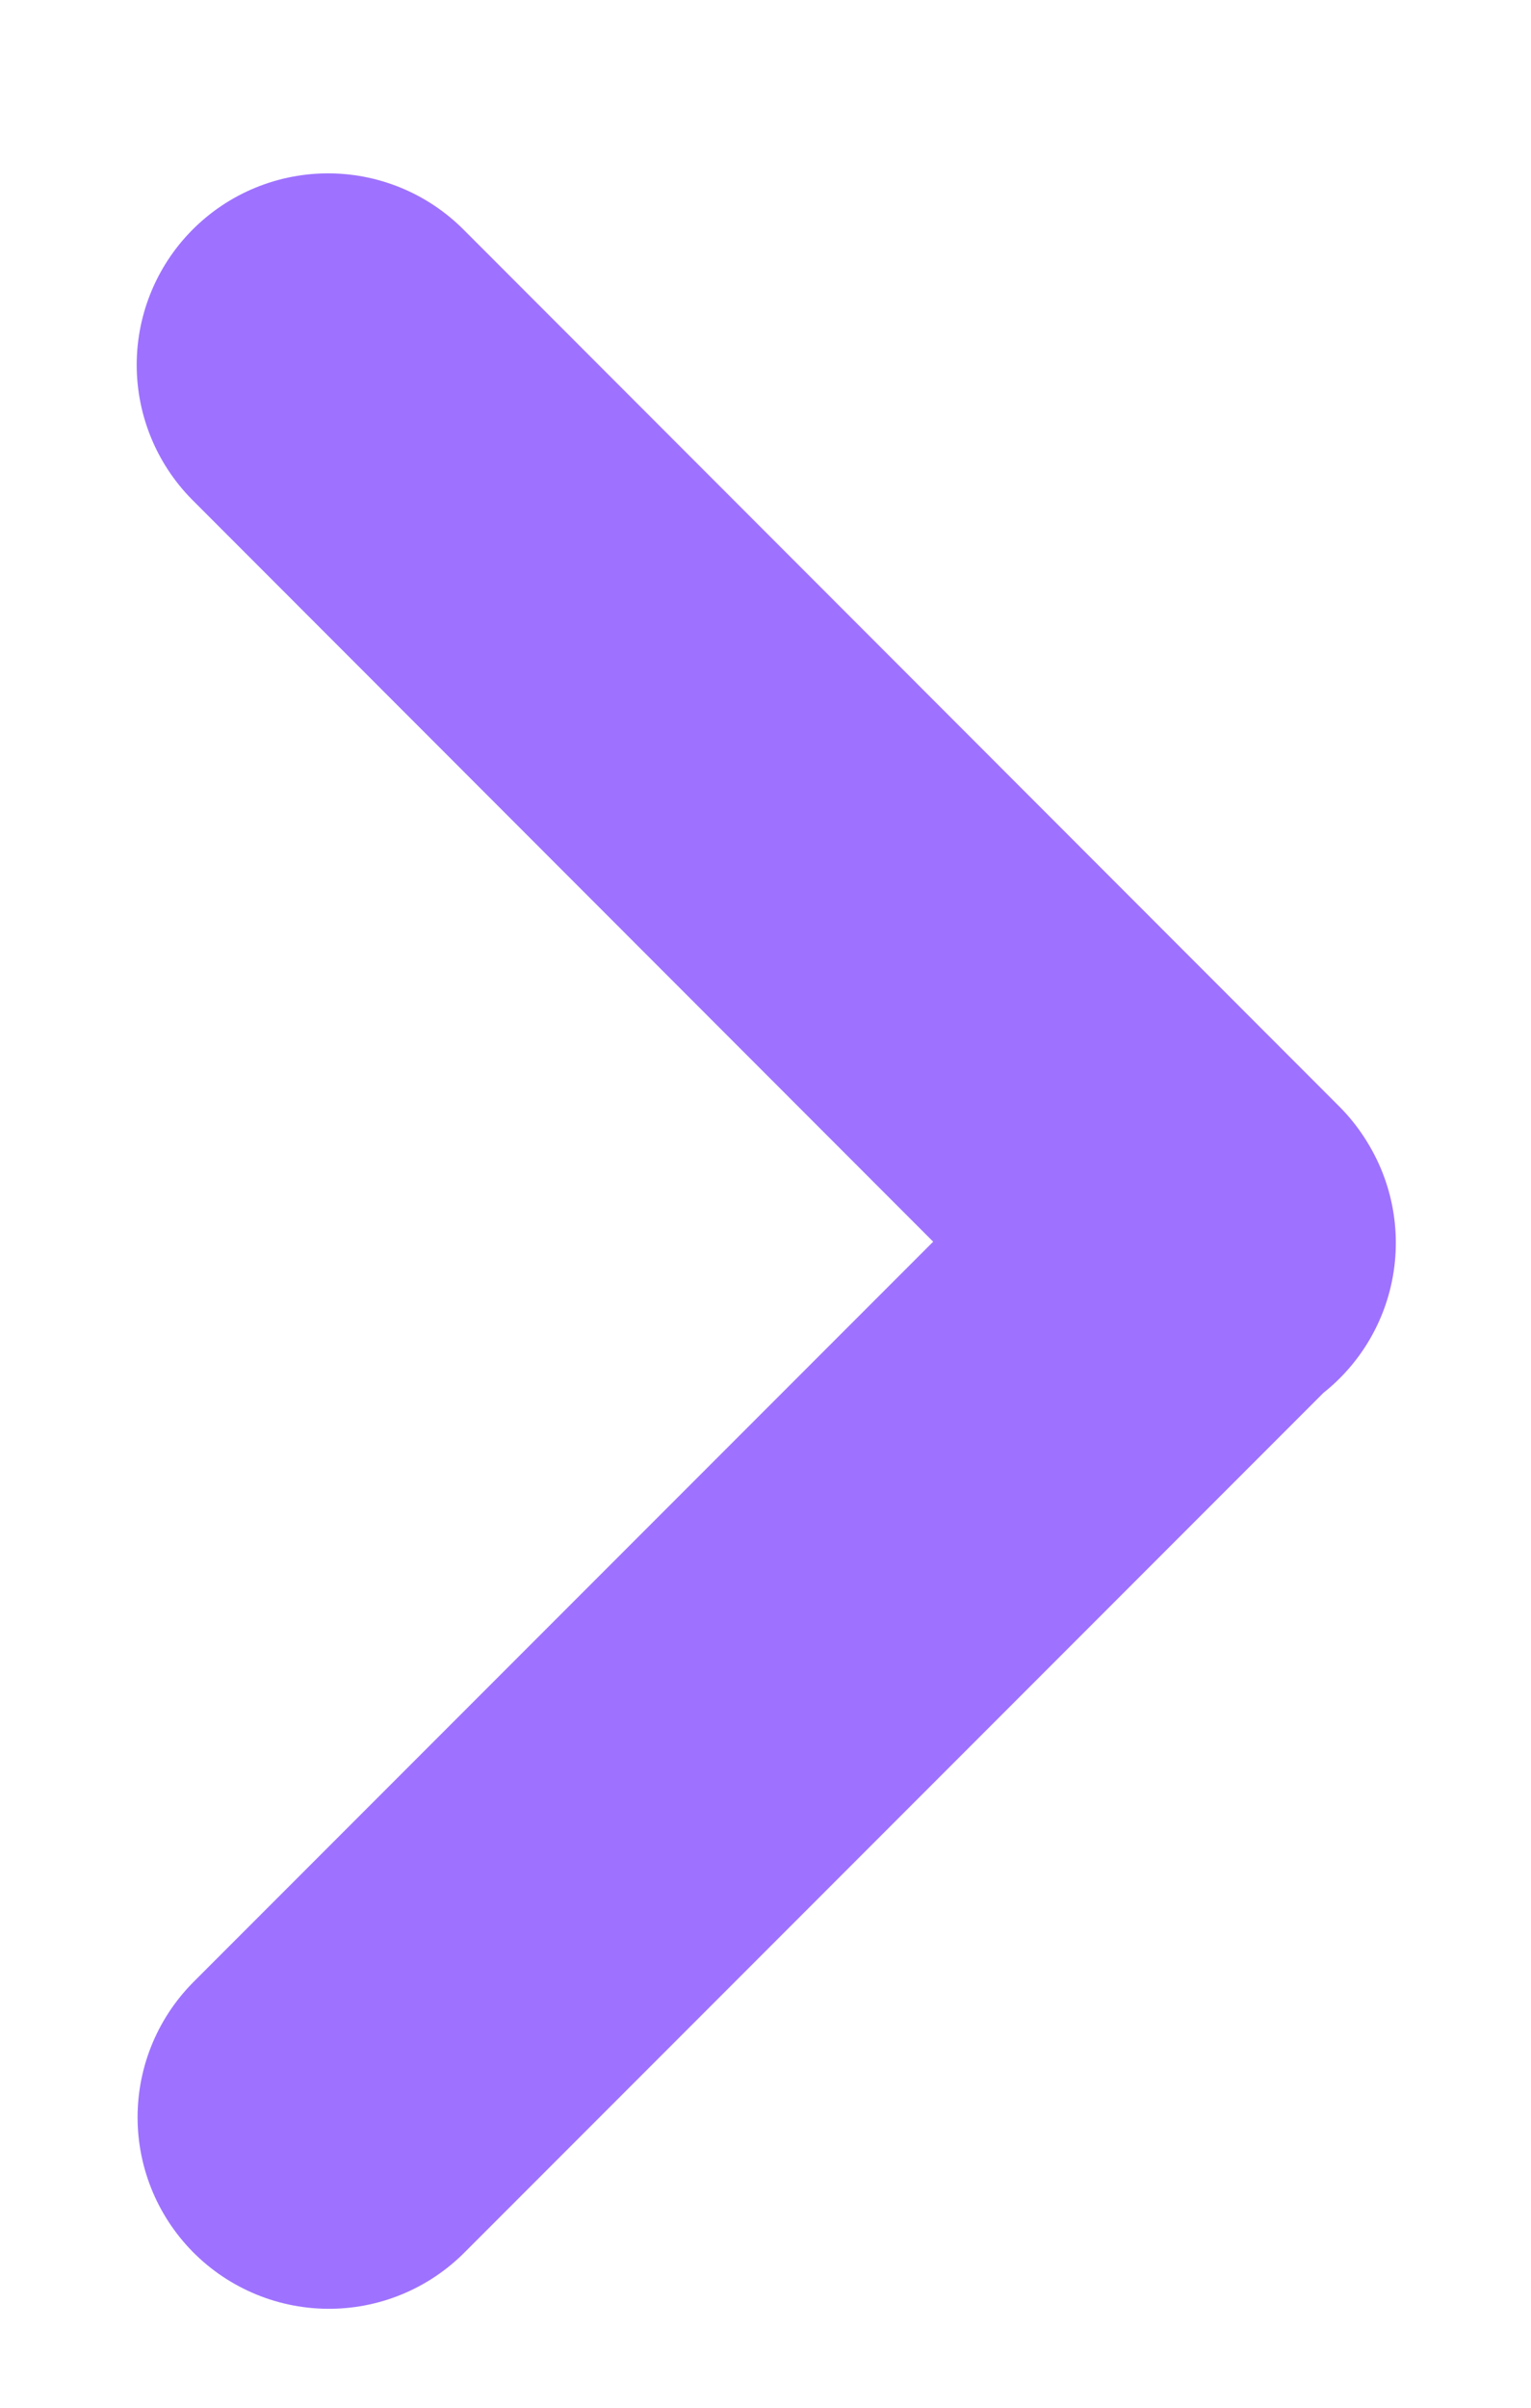
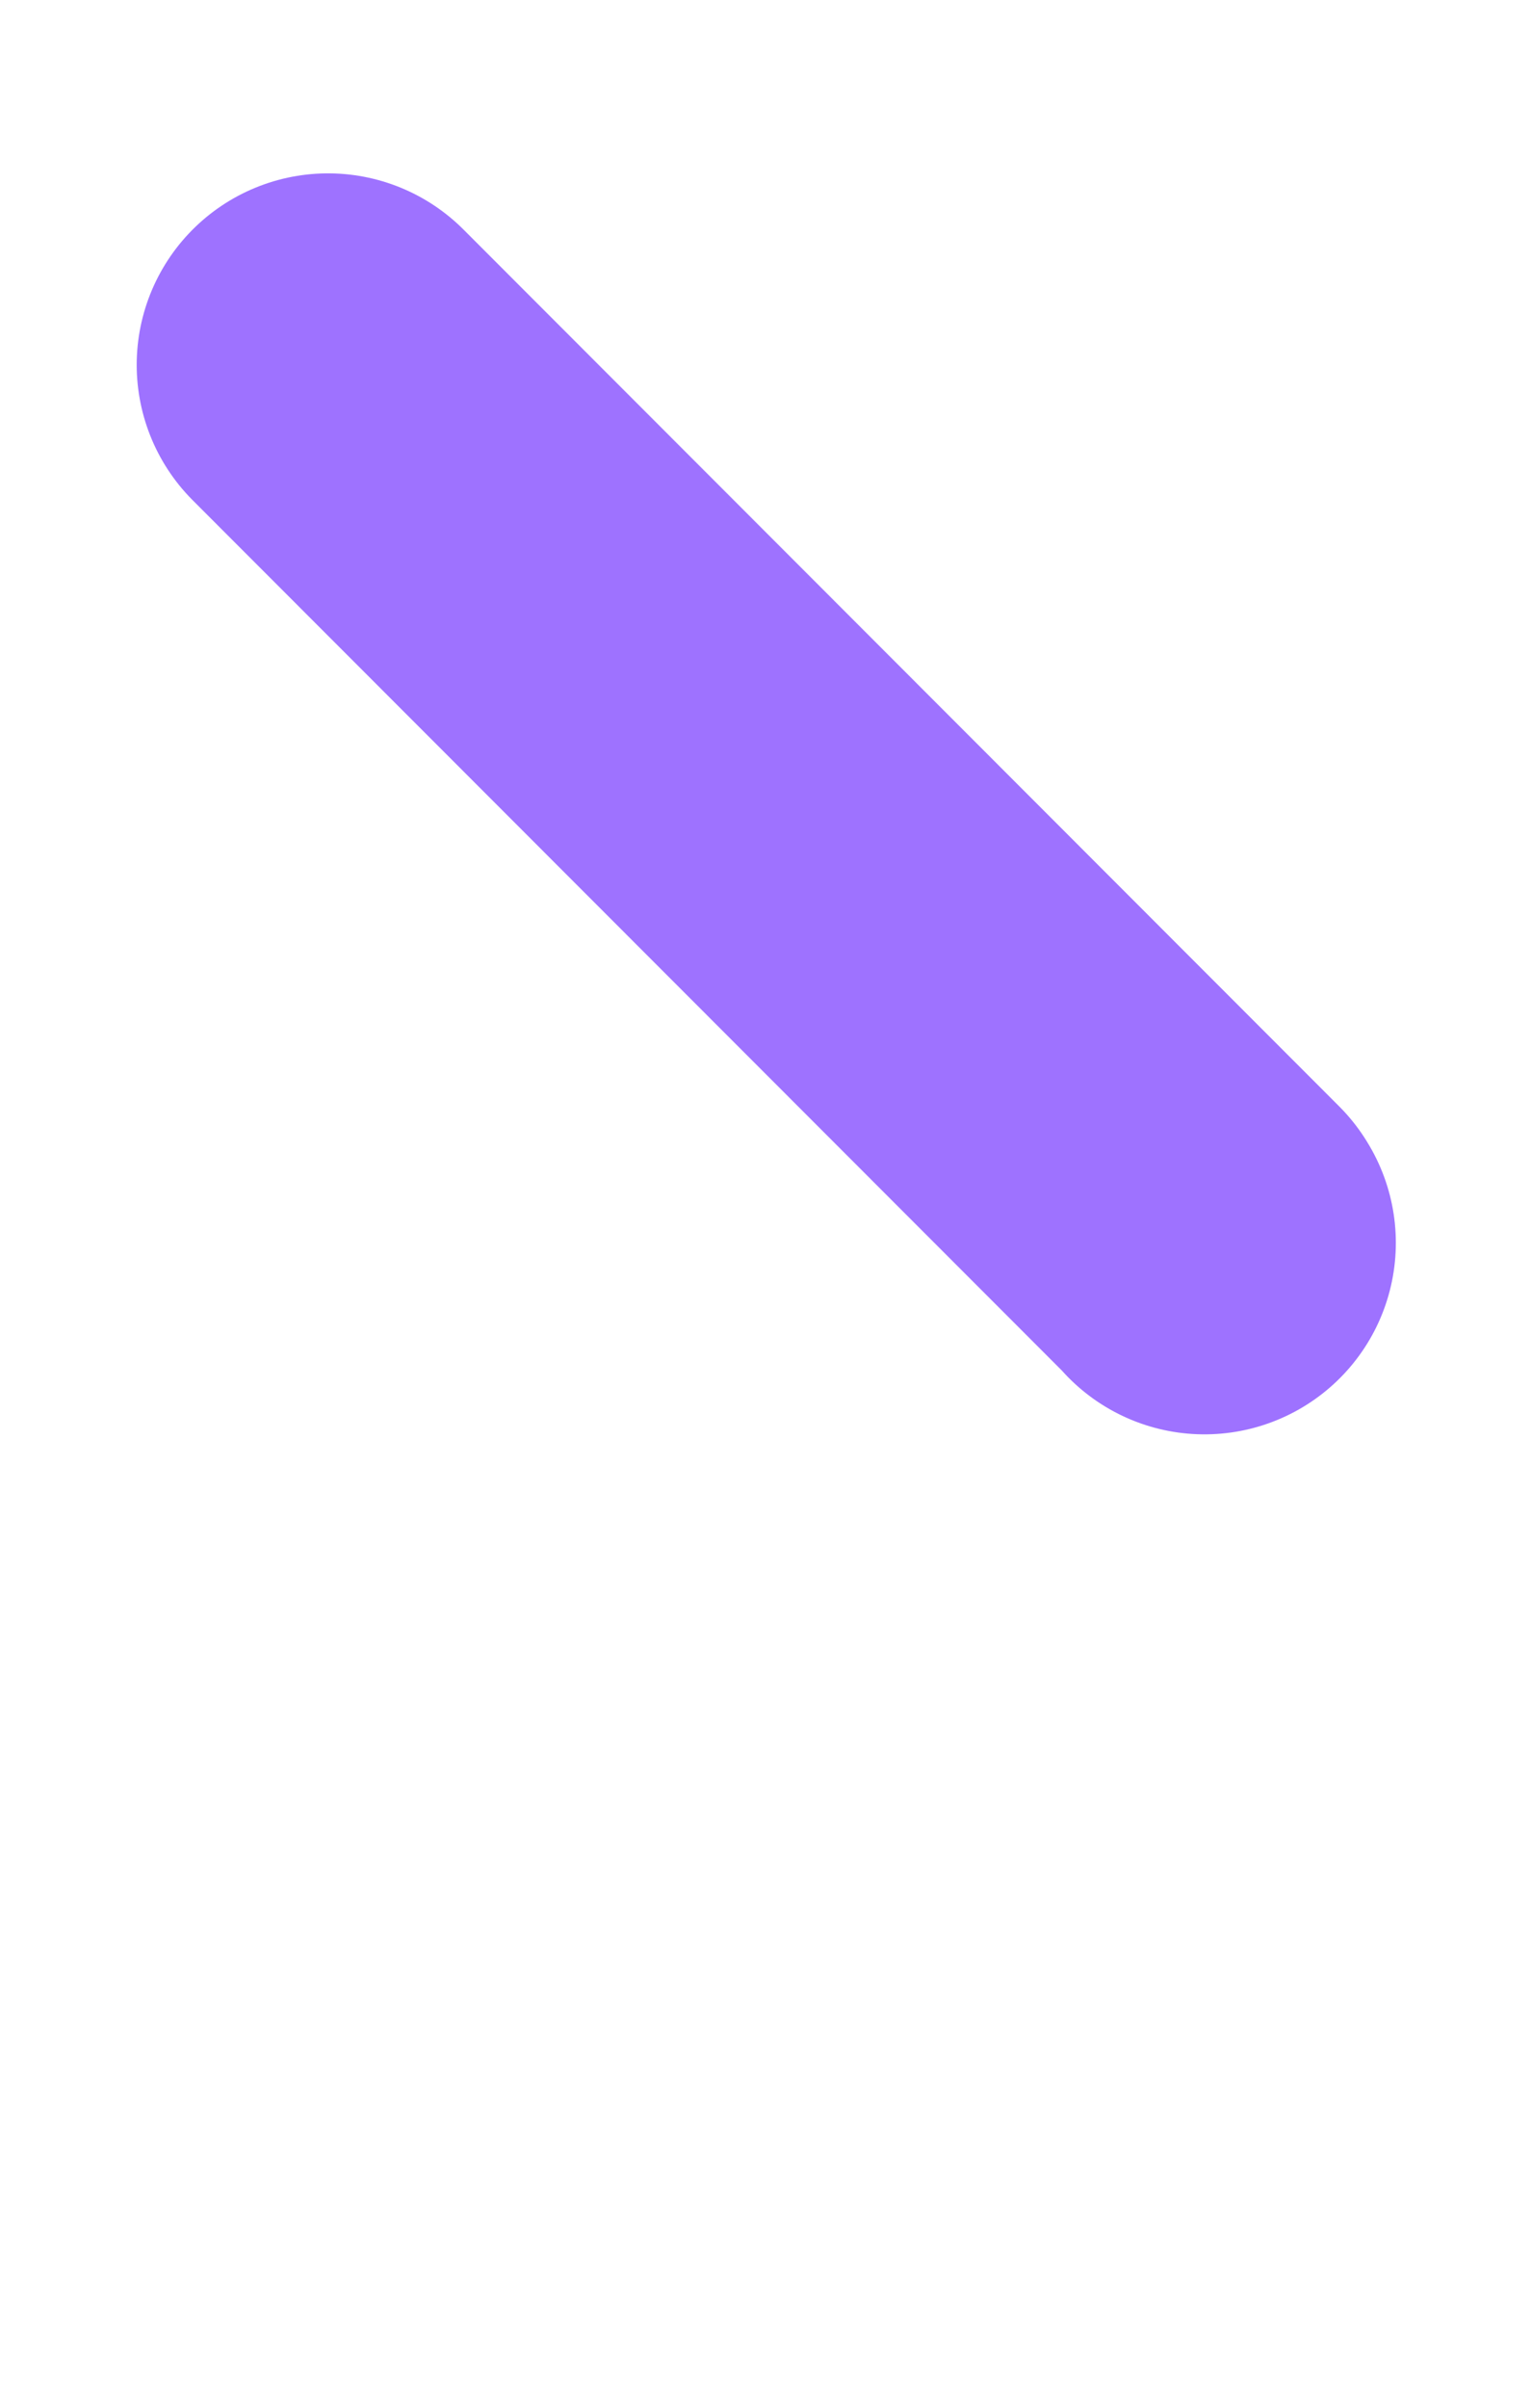
<svg xmlns="http://www.w3.org/2000/svg" width="7" height="11" viewBox="0 0 7 11" fill="none">
-   <path d="M5.507 5.678L5.504 5.673M5.504 5.673L1.5 1.667M5.504 5.673L1.504 9.673" stroke="#9E72FF" stroke-width="1.75" stroke-linecap="round" stroke-linejoin="round" />
+   <path d="M5.507 5.678L5.504 5.673M5.504 5.673L1.5 1.667M5.504 5.673" stroke="#9E72FF" stroke-width="1.75" stroke-linecap="round" stroke-linejoin="round" />
</svg>